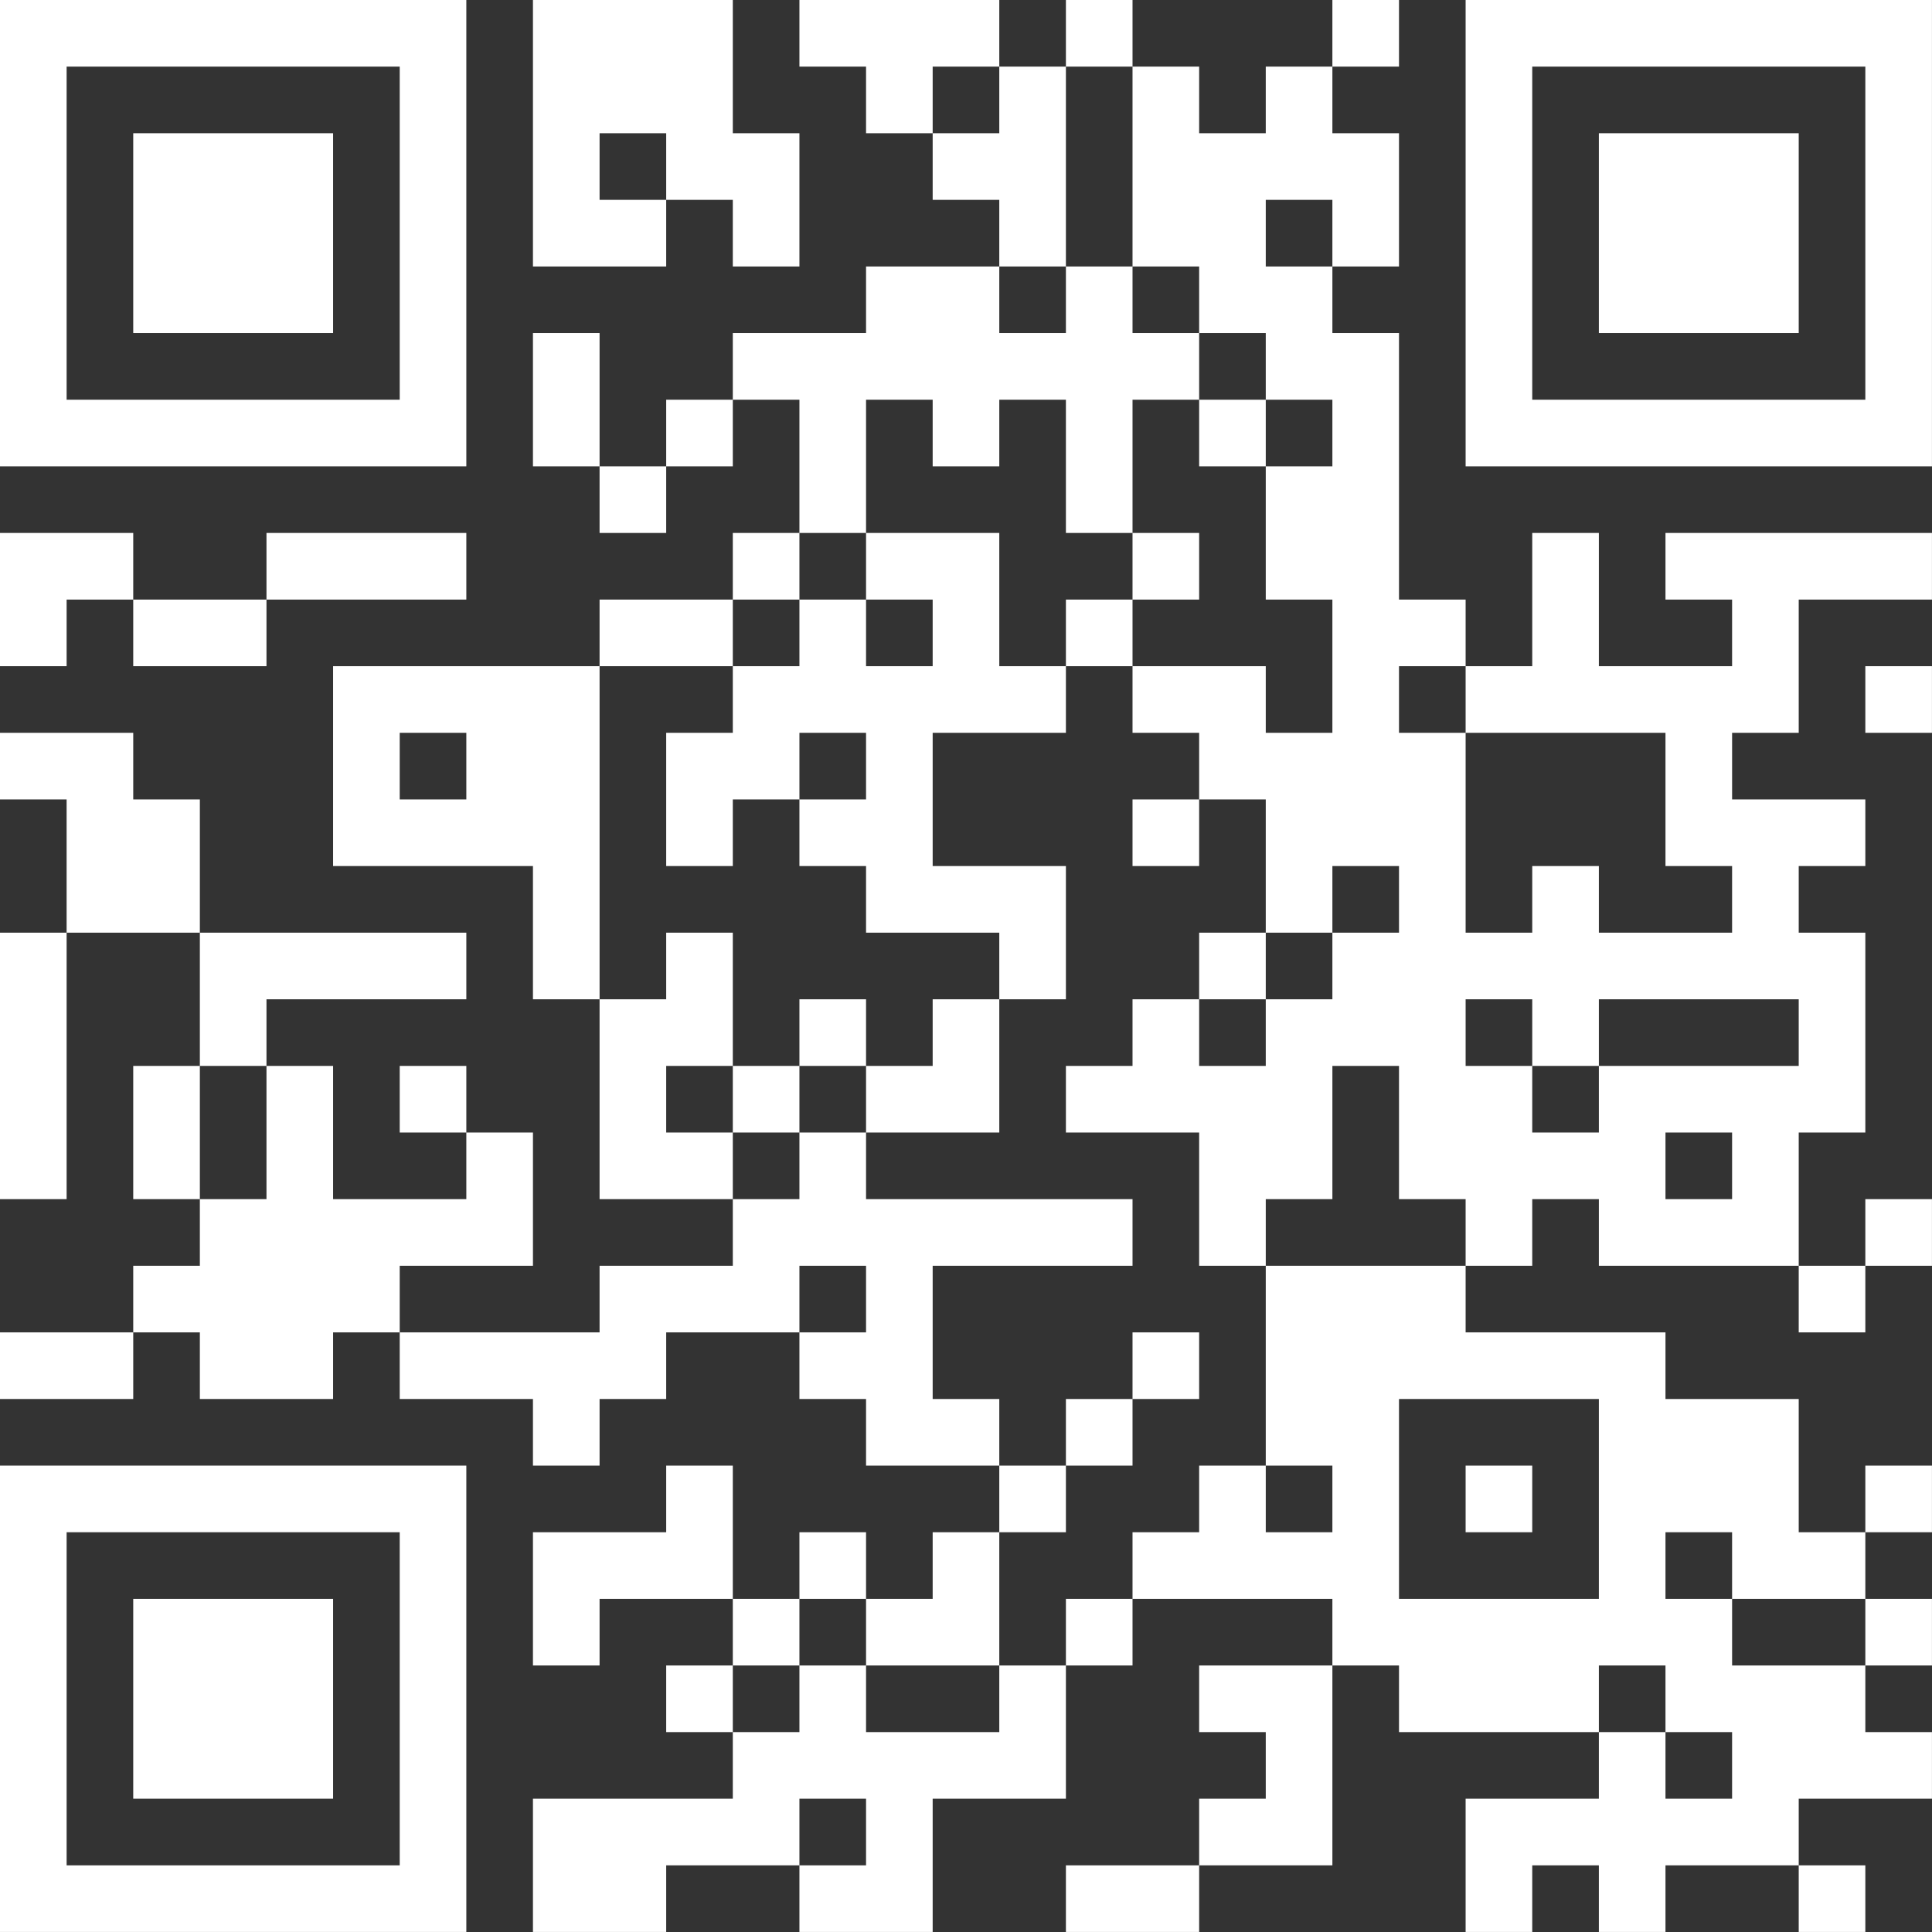
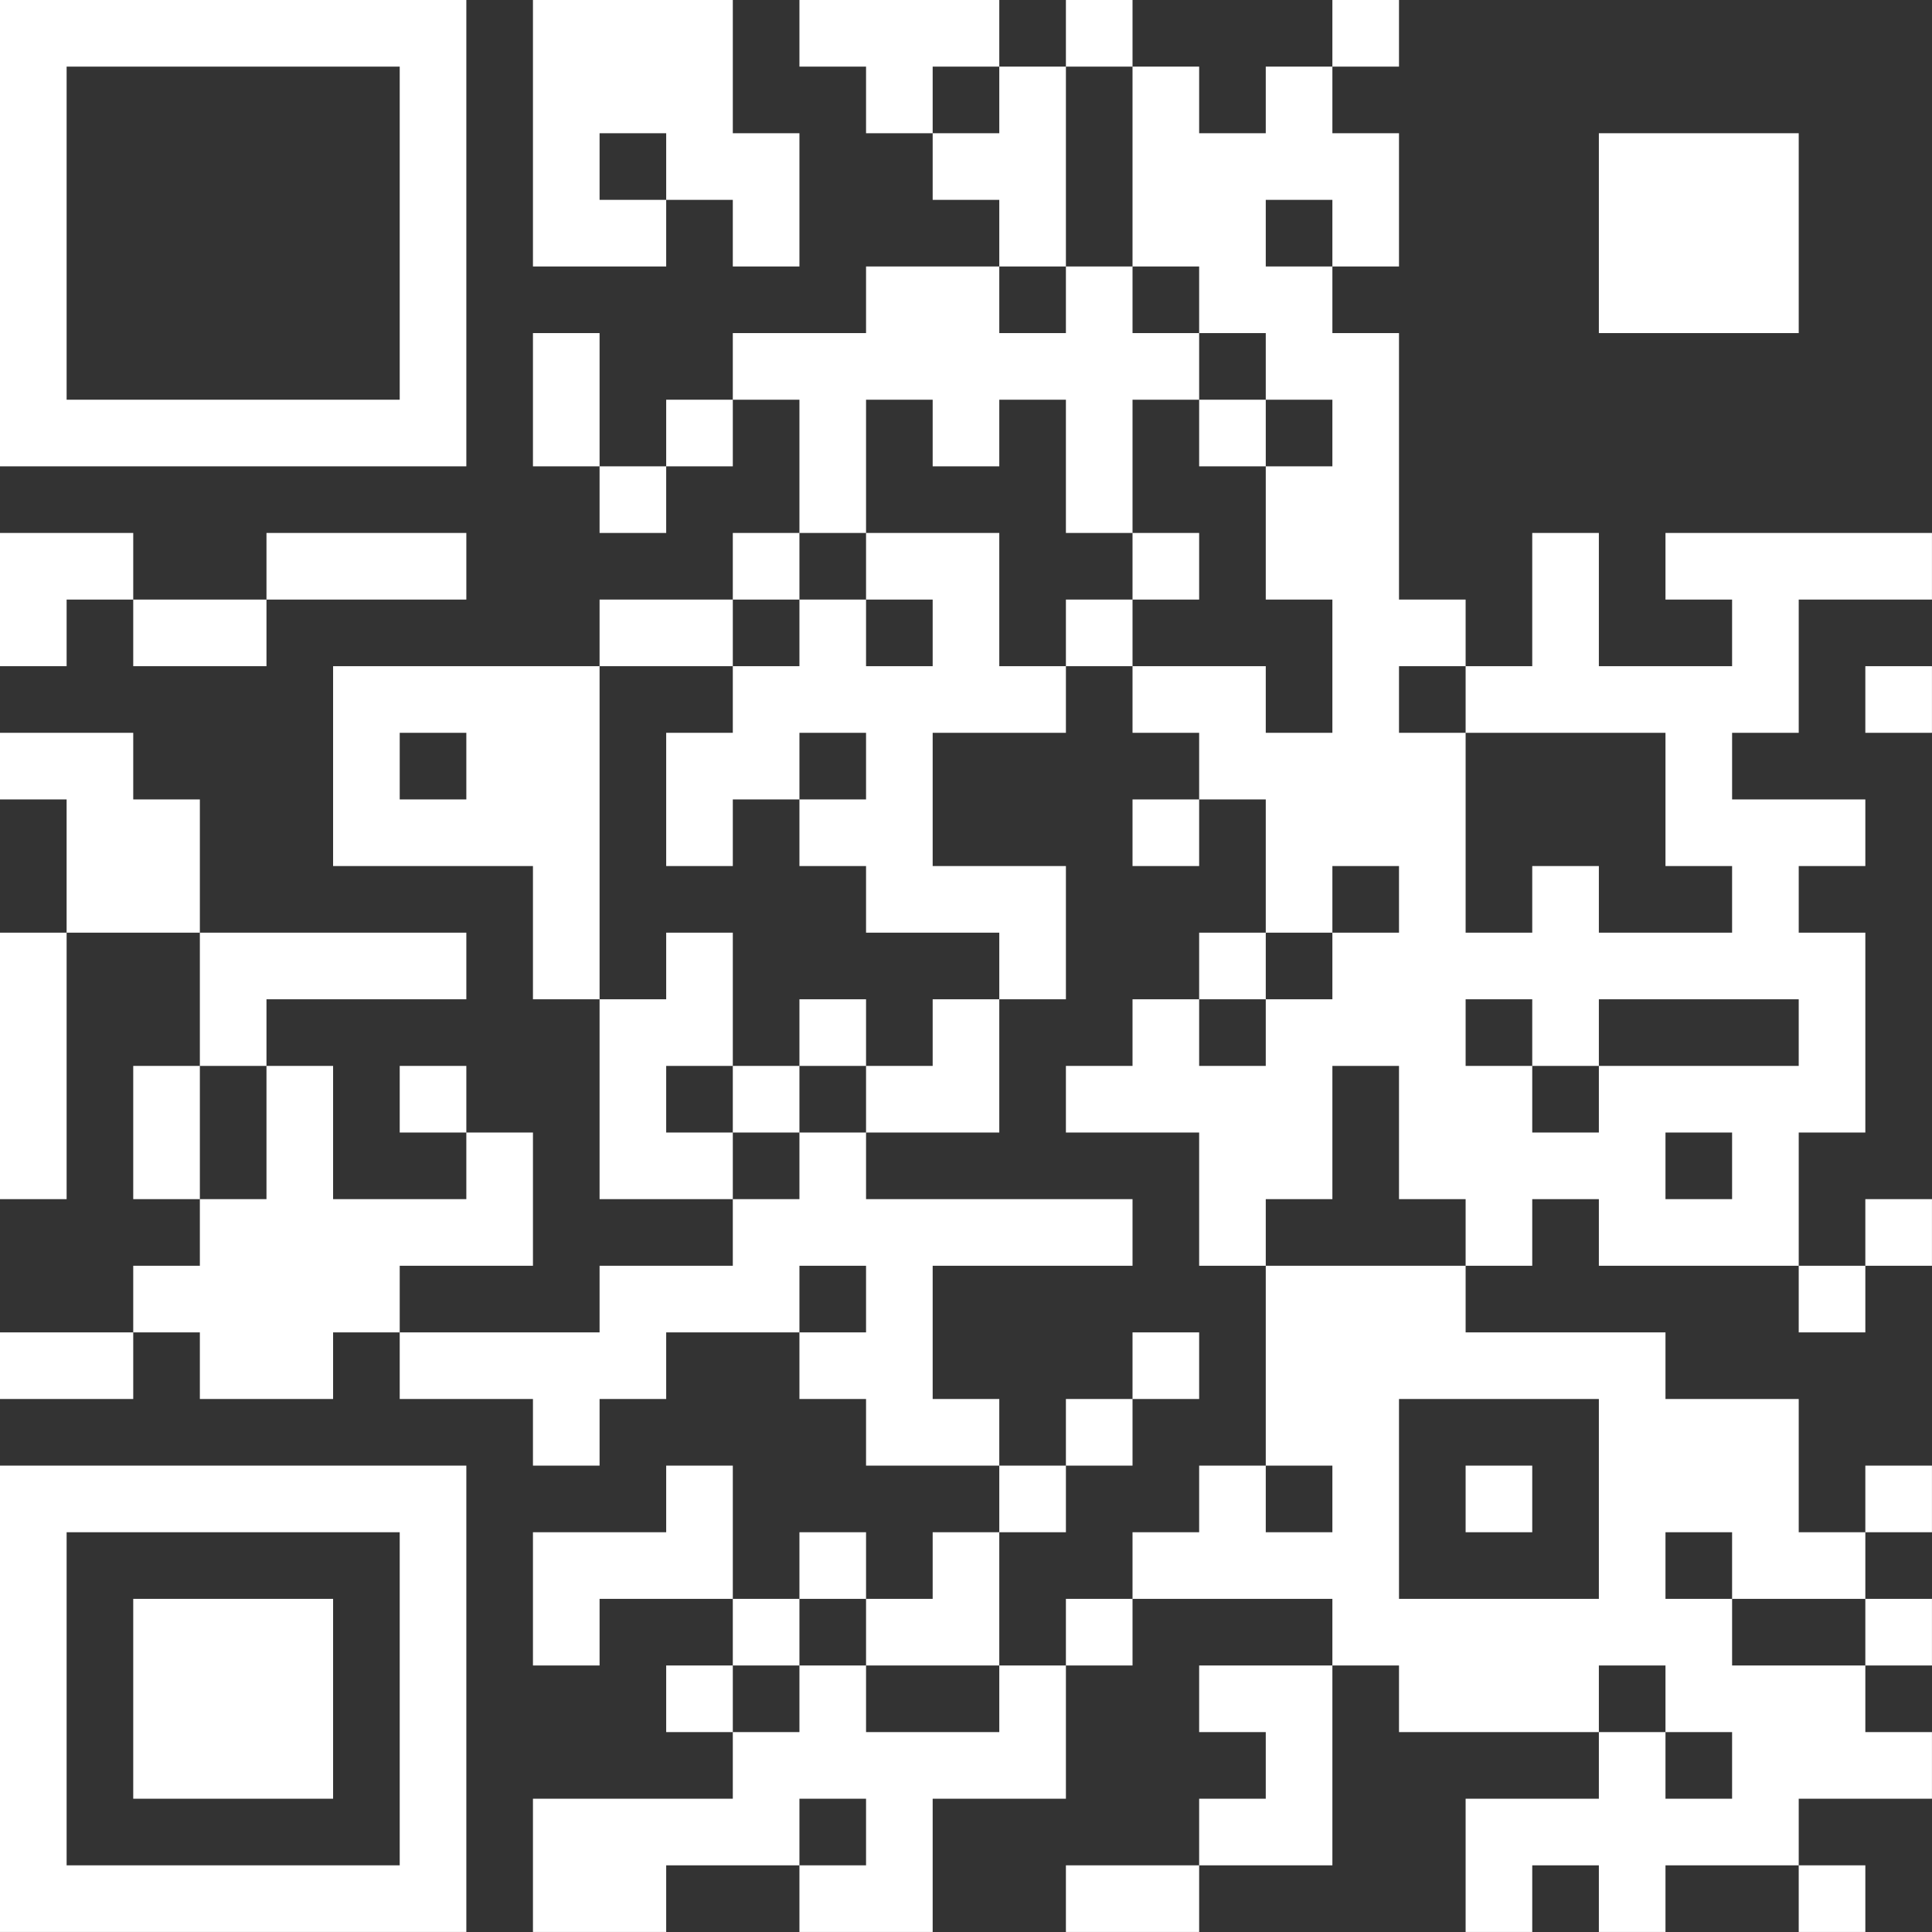
<svg xmlns="http://www.w3.org/2000/svg" width="500" height="500" viewBox="0 0 500 500" fill="none">
  <rect x="0" y="0" width="500" height="500" fill="#333333" stroke="none" />
  <g clip-path="url(#clip0_4887_7926)">
    <path fill-rule="evenodd" clip-rule="evenodd" d="M0 0H120.687V120.687H0V0ZM17.241 17.241V103.446H103.446V17.241H17.241Z" fill="white" />
-     <path fill-rule="evenodd" clip-rule="evenodd" d="M34.482 34.48H86.205V86.204H34.482V34.48Z" fill="white" />
-     <path fill-rule="evenodd" clip-rule="evenodd" d="M499.989 0V120.687L379.302 120.687V0L499.989 0ZM482.748 17.241L396.543 17.241V103.446H482.748V17.241Z" fill="white" />
+     <path fill-rule="evenodd" clip-rule="evenodd" d="M34.482 34.48H86.205V86.204V34.48Z" fill="white" />
    <path fill-rule="evenodd" clip-rule="evenodd" d="M465.507 34.48V86.204H413.784V34.48H465.507Z" fill="white" />
    <path fill-rule="evenodd" clip-rule="evenodd" d="M0 499.988L0 379.301H120.687L120.687 499.988H0ZM17.241 482.747H103.446V396.542H17.241L17.241 482.747Z" fill="white" />
    <path fill-rule="evenodd" clip-rule="evenodd" d="M34.482 465.508V413.785H86.205V465.508H34.482Z" fill="white" />
    <path fill-rule="evenodd" clip-rule="evenodd" d="M137.928 0V68.964H172.41V51.723H189.651V68.964H206.892V34.482H189.651V0H137.928ZM206.892 0V17.241H224.133V34.482H241.374V51.723H258.615V68.964H224.133V86.205H189.651V103.446H172.41V120.687H155.169V86.205H137.928V120.687H155.169V137.928H172.41V120.687H189.651V103.446H206.892V137.928H189.651V155.169H155.169V172.41H86.205V224.133H137.928V258.615H155.169V310.338H189.651V327.579H155.169V344.82H103.446V327.579H137.928V293.097H120.687V275.856H103.446V293.097H120.687V310.338H86.205V275.856H68.964V258.615H120.687V241.374H51.723V206.892H34.482V189.651H0V206.892H17.241V241.374H0V310.338H17.241V241.374H51.723V275.856H34.482V310.338H51.723V327.579H34.482V344.82H0V362.061H34.482V344.82H51.723V362.061H86.205V344.82H103.446V362.061H137.928V379.302H155.169V362.061H172.41V344.82H206.892V362.061H224.133V379.302H258.615V396.543H241.374V413.784H224.133V396.543H206.892V413.784H189.651V379.302H172.41V396.543H137.928V431.025H155.169V413.784H189.651V431.025H172.41V448.266H189.651V465.507H137.928V499.989H172.41V482.748H206.892V499.989H241.374V465.507H275.856V431.025H293.097V413.784H344.82V431.025H310.338V448.266H327.579V465.507H310.338V482.748H275.856V499.989H310.338V482.748H344.82V431.025H362.061V448.266H413.784V465.507H379.302V499.989H396.543V482.748H413.784V499.989H431.025V482.748H465.507V499.989H482.748V482.748H465.507V465.507H499.989V448.266H482.748V431.025H499.989V413.784H482.748V396.543H499.989V379.302H482.748V396.543H465.507V362.061H431.025V344.82H379.302V327.579H396.543V310.338H413.784V327.579H465.507V344.82H482.748V327.579H499.989V310.338H482.748V327.579H465.507V293.097H482.748V241.374H465.507V224.133H482.748V206.892H448.266V189.651H465.507V155.169H499.989V137.928H431.025V155.169H448.266V172.41H413.784V137.928H396.543V172.41H379.302V155.169H362.061V86.205H344.82V68.964H362.061V34.482H344.82V17.241H362.061V0H344.82V17.241H327.579V34.482H310.338V17.241H293.097V0H275.856V17.241H258.615V0H206.892ZM241.374 17.241V34.482H258.615V17.241H241.374ZM275.856 17.241V68.964H258.615V86.205H275.856V68.964H293.097V86.205H310.338V103.446H293.097V137.928H275.856V103.446H258.615V120.687H241.374V103.446H224.133V137.928H206.892V155.169H189.651V172.41H155.169V258.615H172.41V241.374H189.651V275.856H172.41V293.097H189.651V310.338H206.892V293.097H224.133V310.338H293.097V327.579H241.374V362.061H258.615V379.302H275.856V396.543H258.615V431.025H224.133V413.784H206.892V431.025H189.651V448.266H206.892V431.025H224.133V448.266H258.615V431.025H275.856V413.784H293.097V396.543H310.338V379.302H327.579V396.543H344.82V379.302H327.579V327.579H379.302V310.338H362.061V275.856H344.82V310.338H327.579V327.579H310.338V293.097H275.856V275.856H293.097V258.615H310.338V275.856H327.579V258.615H344.82V241.374H362.061V224.133H344.82V241.374H327.579V206.892H310.338V189.651H293.097V172.41H327.579V189.651H344.82V155.169H327.579V120.687H344.82V103.446H327.579V86.205H310.338V68.964H293.097V17.241H275.856ZM155.169 34.482V51.723H172.41V34.482H155.169ZM327.579 51.723V68.964H344.82V51.723H327.579ZM310.338 103.446V120.687H327.579V103.446H310.338ZM0 137.928V172.41H17.241V155.169H34.482V172.41H68.964V155.169H120.687V137.928H68.964V155.169H34.482V137.928H0ZM224.133 137.928V155.169H206.892V172.41H189.651V189.651H172.41V224.133H189.651V206.892H206.892V224.133H224.133V241.374H258.615V258.615H241.374V275.856H224.133V258.615H206.892V275.856H189.651V293.097H206.892V275.856H224.133V293.097H258.615V258.615H275.856V224.133H241.374V189.651H275.856V172.41H293.097V155.169H310.338V137.928H293.097V155.169H275.856V172.41H258.615V137.928H224.133ZM224.133 155.169V172.41H241.374V155.169H224.133ZM362.061 172.41V189.651H379.302V241.374H396.543V224.133H413.784V241.374H448.266V224.133H431.025V189.651H379.302V172.41H362.061ZM482.748 172.41V189.651H499.989V172.41H482.748ZM103.446 189.651V206.892H120.687V189.651H103.446ZM206.892 189.651V206.892H224.133V189.651H206.892ZM293.097 206.892V224.133H310.338V206.892H293.097ZM310.338 241.374V258.615H327.579V241.374H310.338ZM379.302 258.615V275.856H396.543V293.097H413.784V275.856H465.507V258.615H413.784V275.856H396.543V258.615H379.302ZM51.723 275.856V310.338H68.964V275.856H51.723ZM431.025 293.097V310.338H448.266V293.097H431.025ZM206.892 327.579V344.82H224.133V327.579H206.892ZM293.097 344.82V362.061H275.856V379.302H293.097V362.061H310.338V344.82H293.097ZM362.061 362.061V413.784H413.784V362.061H362.061ZM379.302 379.302V396.543H396.543V379.302H379.302ZM431.025 396.543V413.784H448.266V431.025H482.748V413.784H448.266V396.543H431.025ZM413.784 431.025V448.266H431.025V465.507H448.266V448.266H431.025V431.025H413.784ZM206.892 465.507V482.748H224.133V465.507H206.892Z" fill="white" />
  </g>
  <defs>
    <clipPath id="clip0_4887_7926">
      <rect width="500" height="500" fill="white" />
    </clipPath>
  </defs>
</svg>